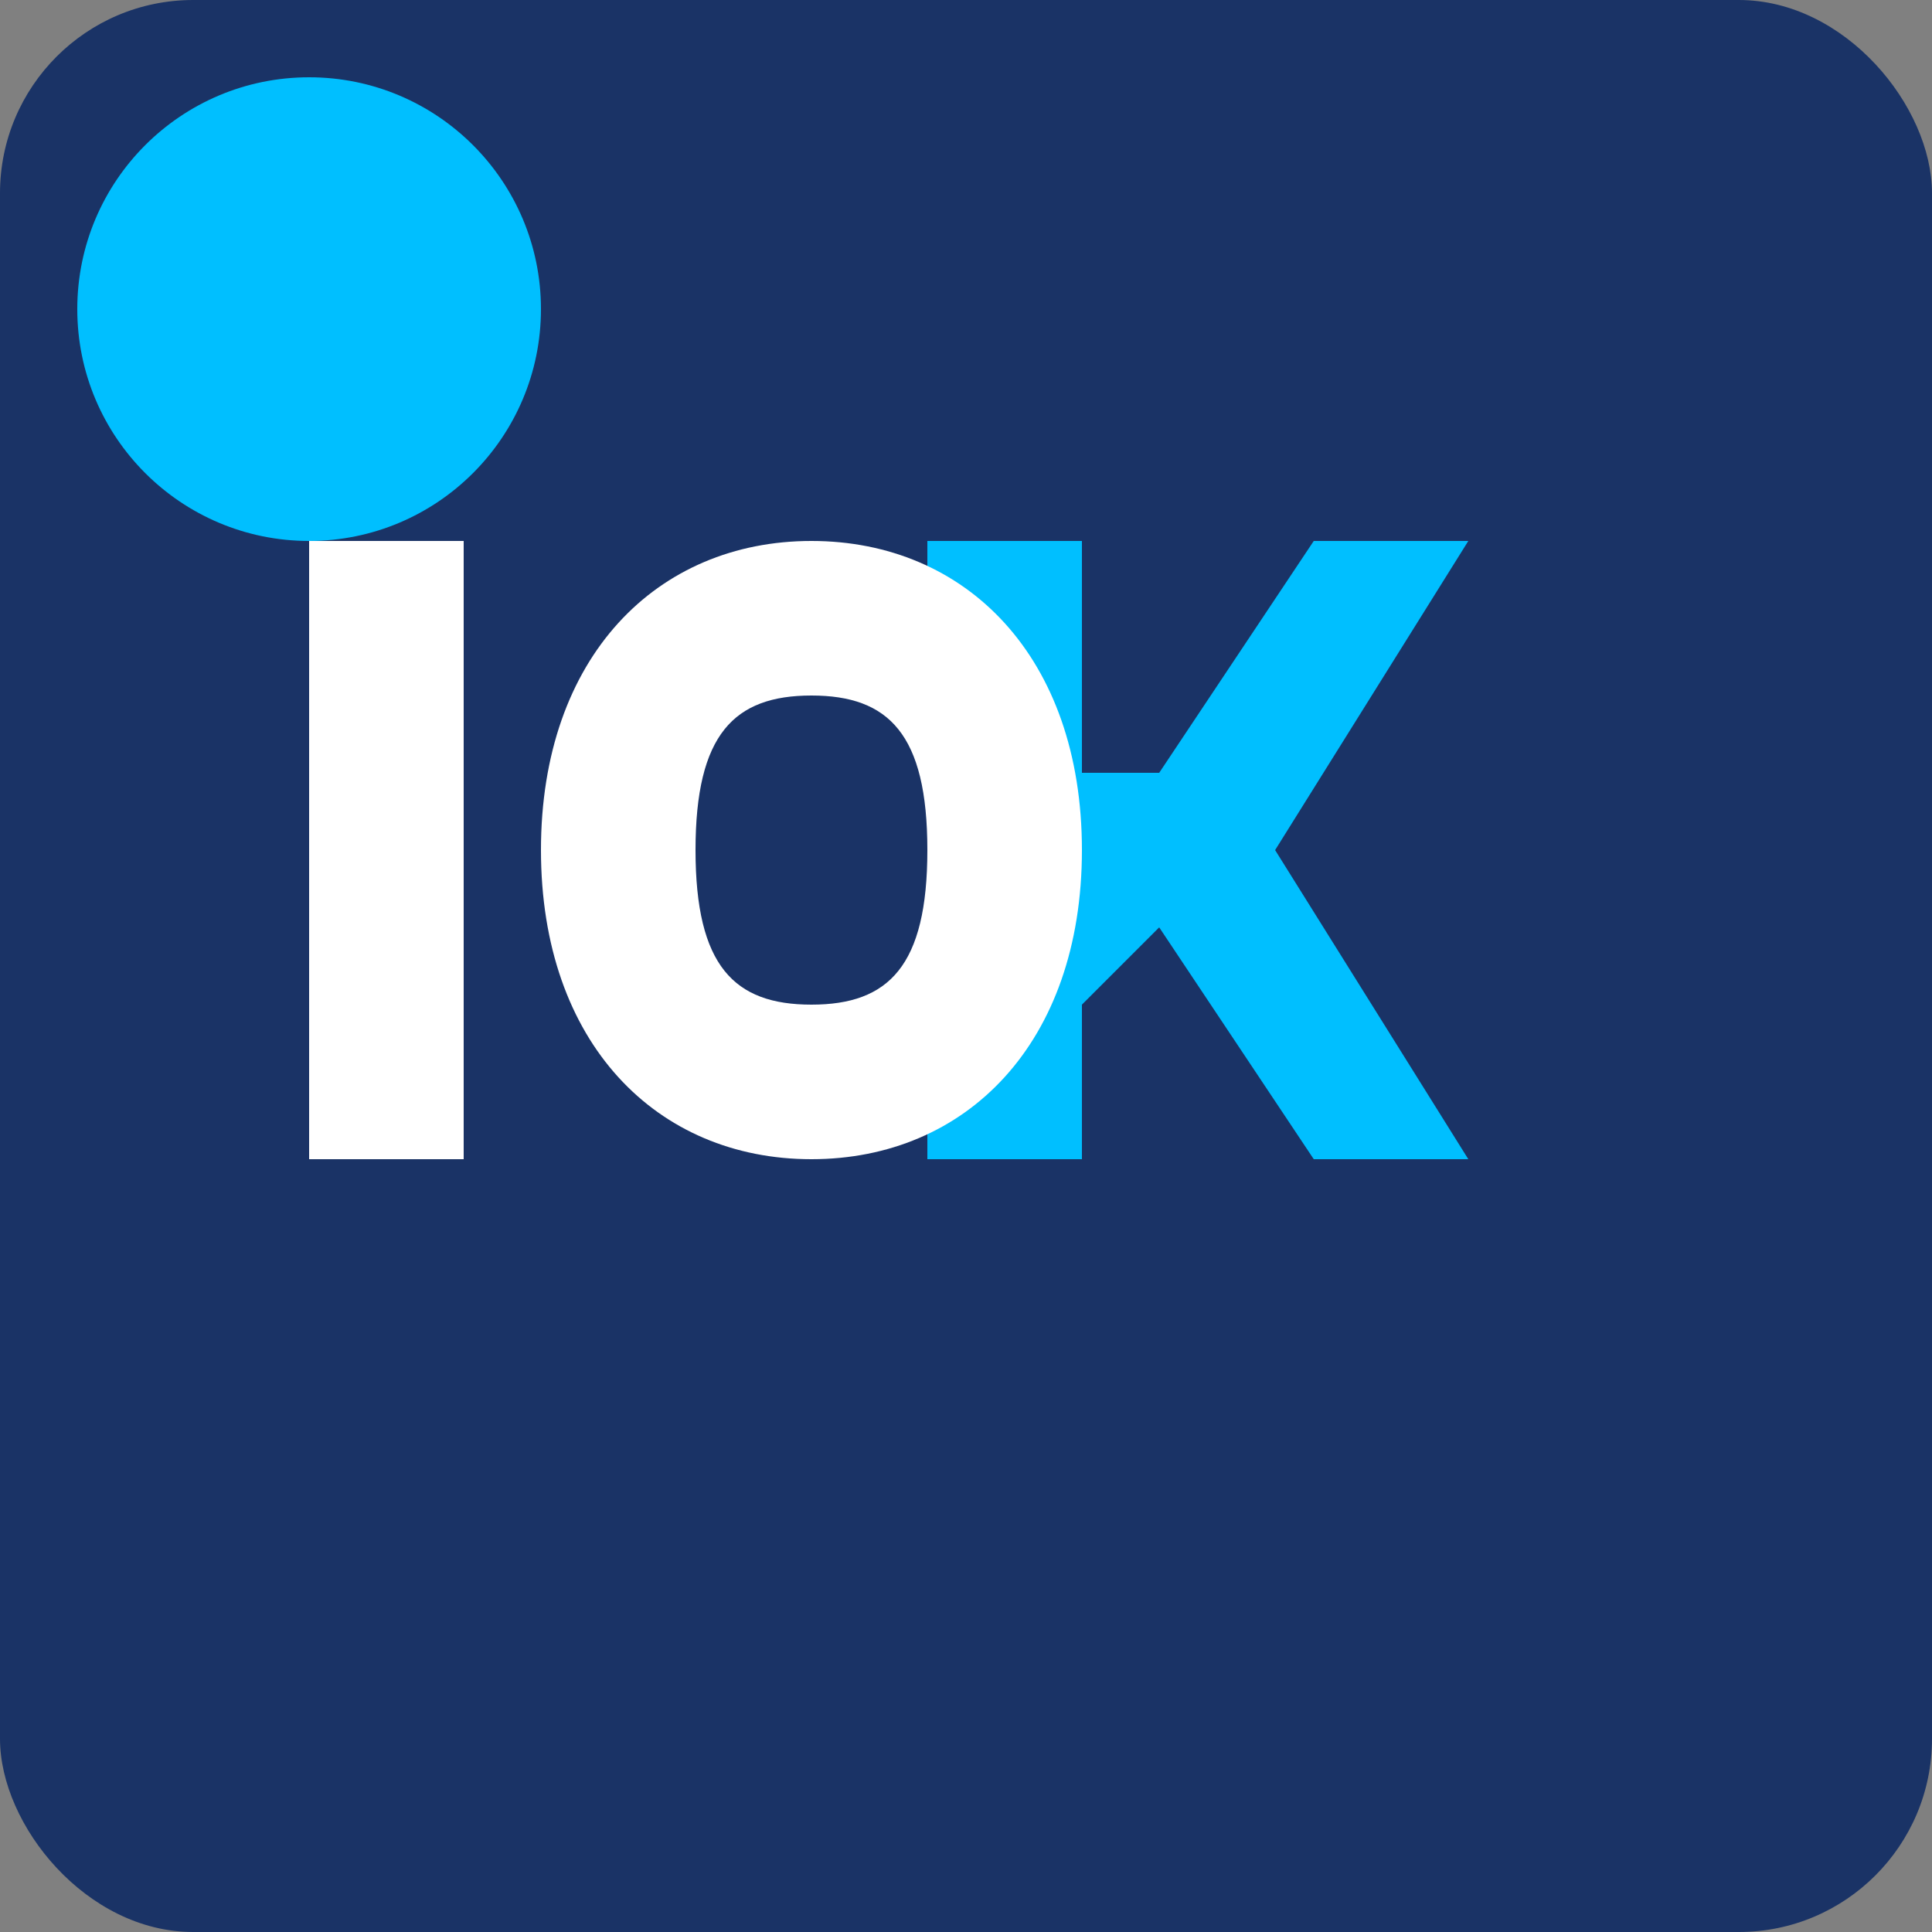
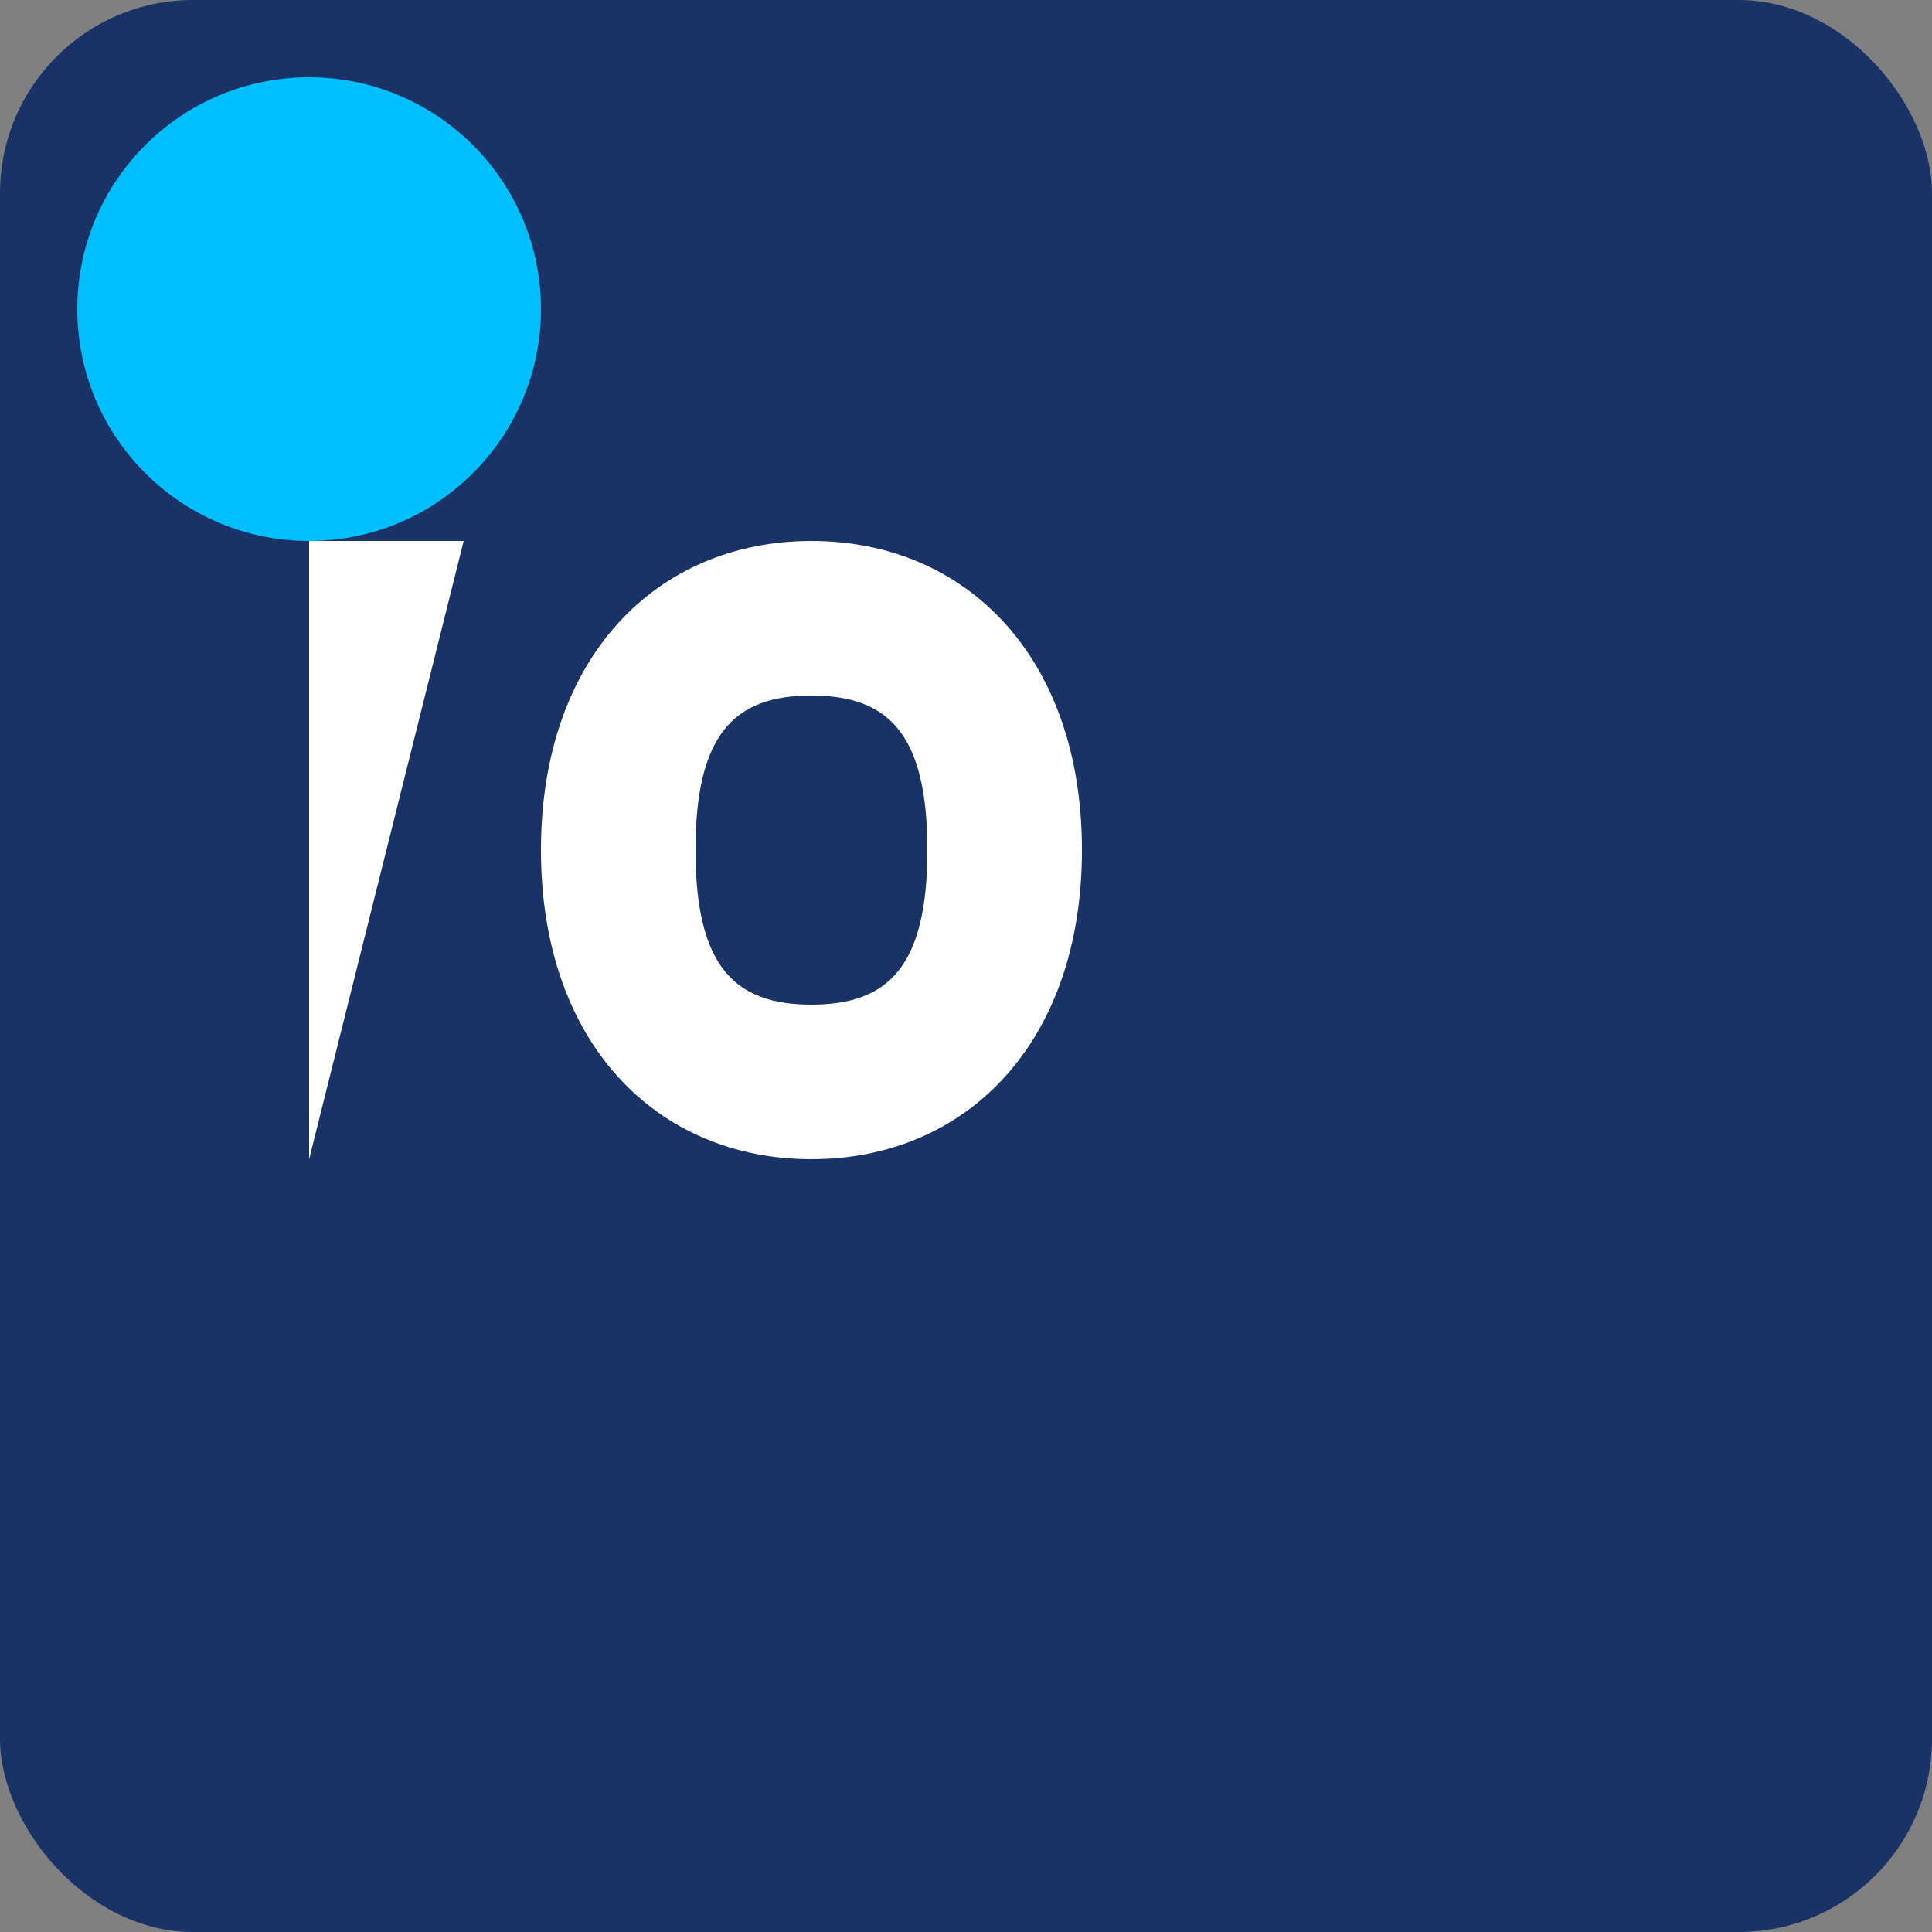
<svg xmlns="http://www.w3.org/2000/svg" width="50px" height="50px" viewBox="0 0 50 50" version="1.1">
  <rect x="0" y="0" width="50" height="50" fill="#808080" stroke="none" />
  <g fill="none" fill-rule="evenodd">
    <rect width="50" height="50" rx="5" fill="#1A3366" />
    <circle cx="8" cy="8" r="6" fill="#00BFFF" />
-     <path d="M24,14 L28,14 L28,20 L30,20 L34,14 L38,14 L33,22 L38,30 L34,30 L30,24 L28,26 L28,30 L24,30 Z" fill="#00BFFF" />
-     <path d="M8,14 L12,14 L12,30 L8,30 Z" fill="white" />
+     <path d="M8,14 L12,14 L8,30 Z" fill="white" />
    <path d="M14,22 C14,17 17,14 21,14 C25,14 28,17 28,22 L24,22 C24,19 23,18 21,18 C19,18 18,19 18,22 C18,25 19,26 21,26 C23,26 24,25 24,22 L28,22 C28,27 25,30 21,30 C17,30 14,27 14,22 Z" fill="white" />
  </g>
</svg>